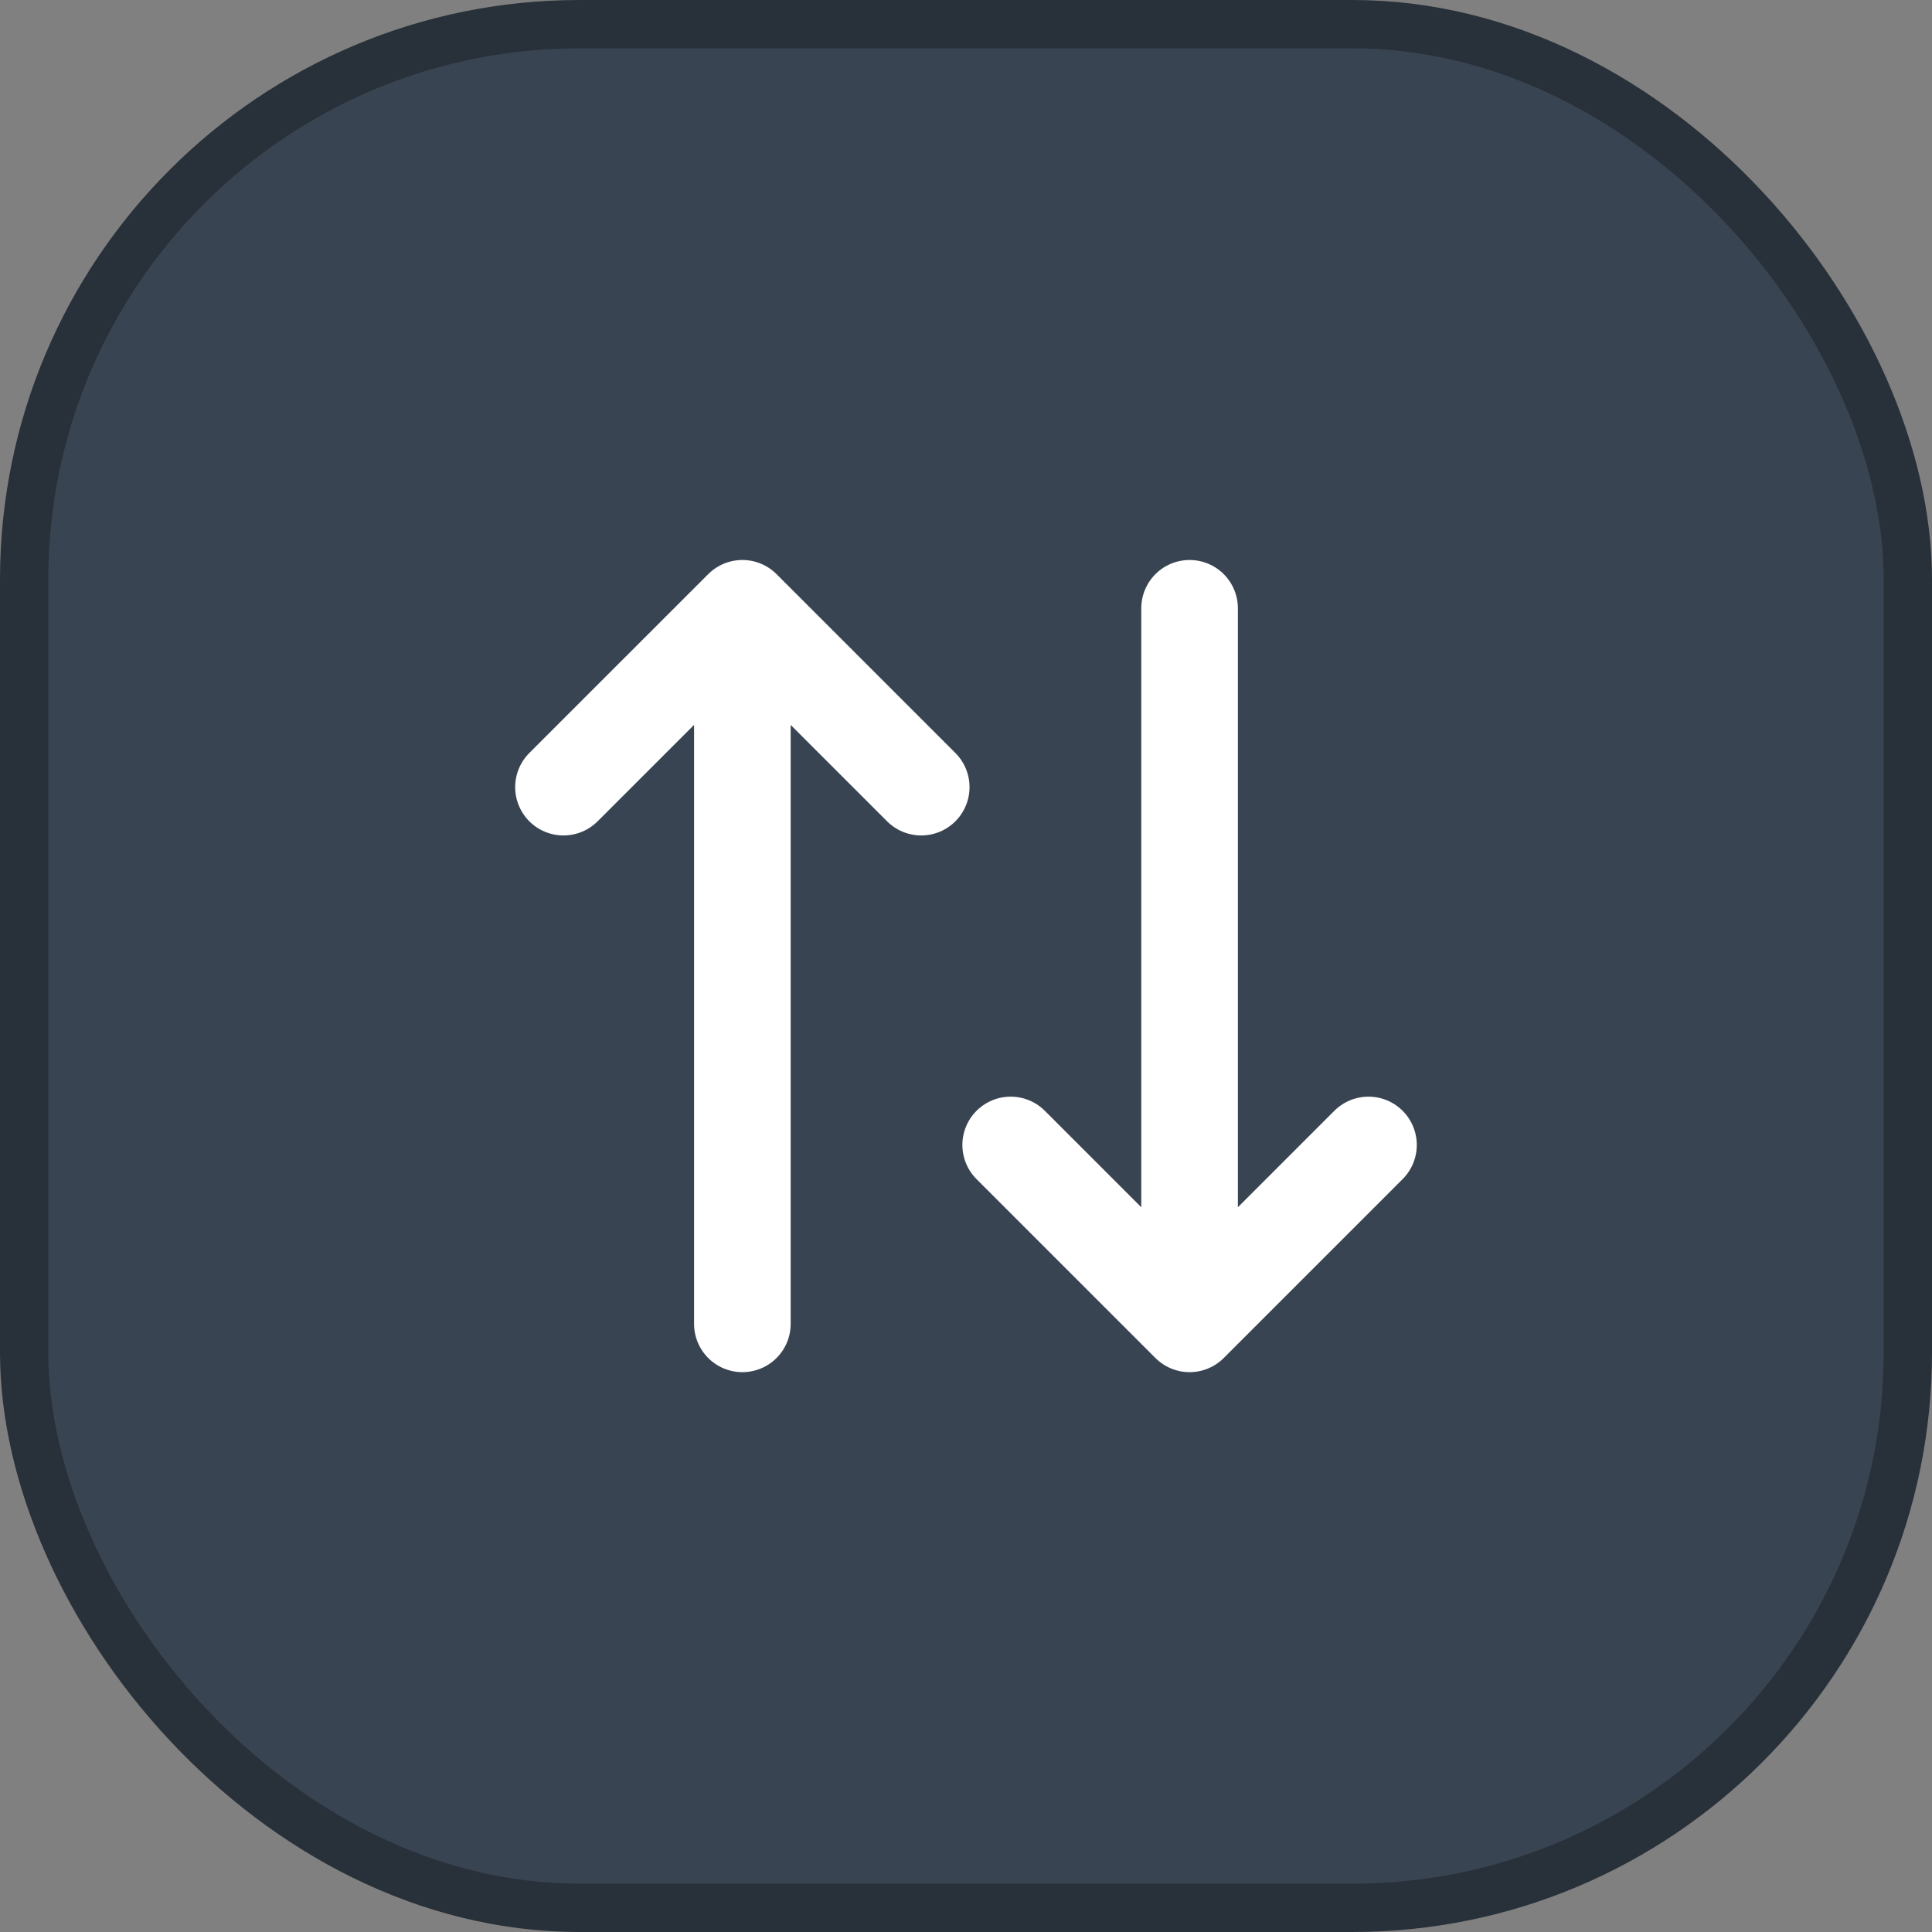
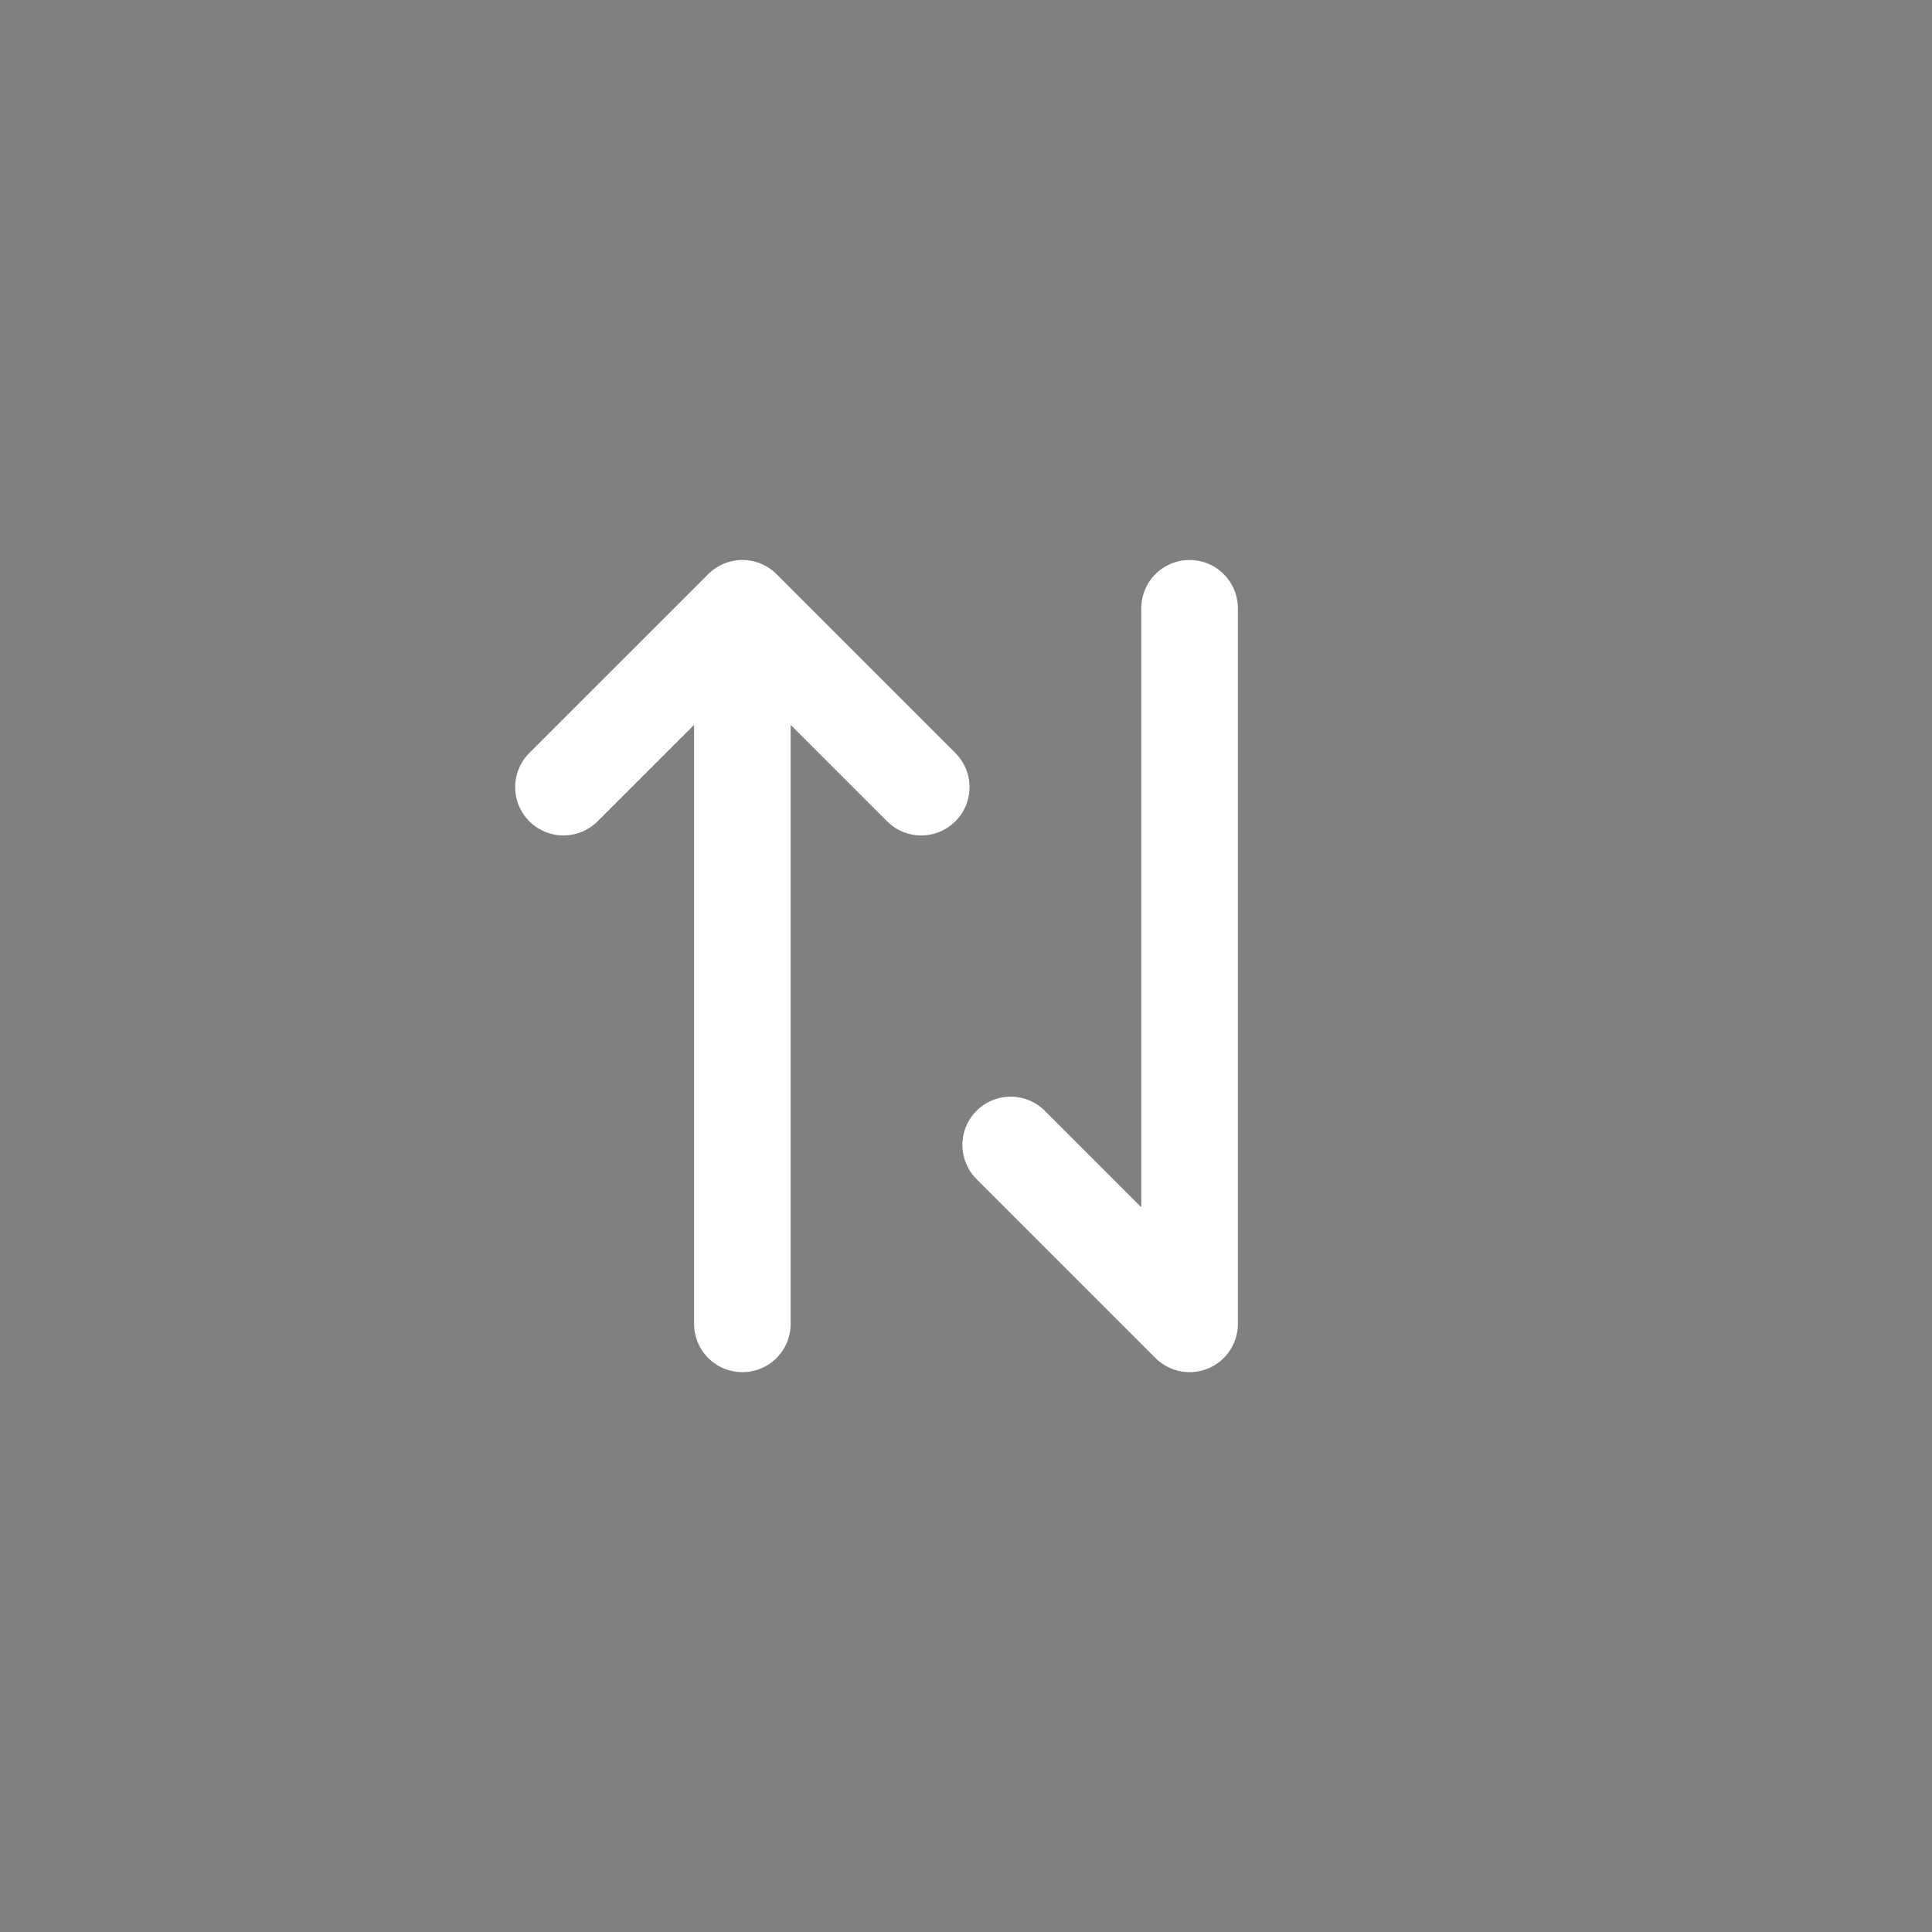
<svg xmlns="http://www.w3.org/2000/svg" width="40" height="40" viewBox="0 0 40 40" fill="none">
  <rect x="0" y="0" width="40" height="40" fill="#808080" stroke="none" />
-   <rect x="0.5" y="0.5" width="39" height="39" rx="11.5" fill="#394452" stroke="#283039" />
-   <path d="M24.629 12.594V27.409M24.629 27.409L20.925 23.705M24.629 27.409L28.333 23.705M15.37 27.409V12.594M15.37 12.594L11.666 16.297M15.37 12.594L19.073 16.297" stroke="white" stroke-width="2" stroke-linecap="round" stroke-linejoin="round" />
+   <path d="M24.629 12.594V27.409M24.629 27.409L20.925 23.705M24.629 27.409M15.37 27.409V12.594M15.37 12.594L11.666 16.297M15.37 12.594L19.073 16.297" stroke="white" stroke-width="2" stroke-linecap="round" stroke-linejoin="round" />
</svg>